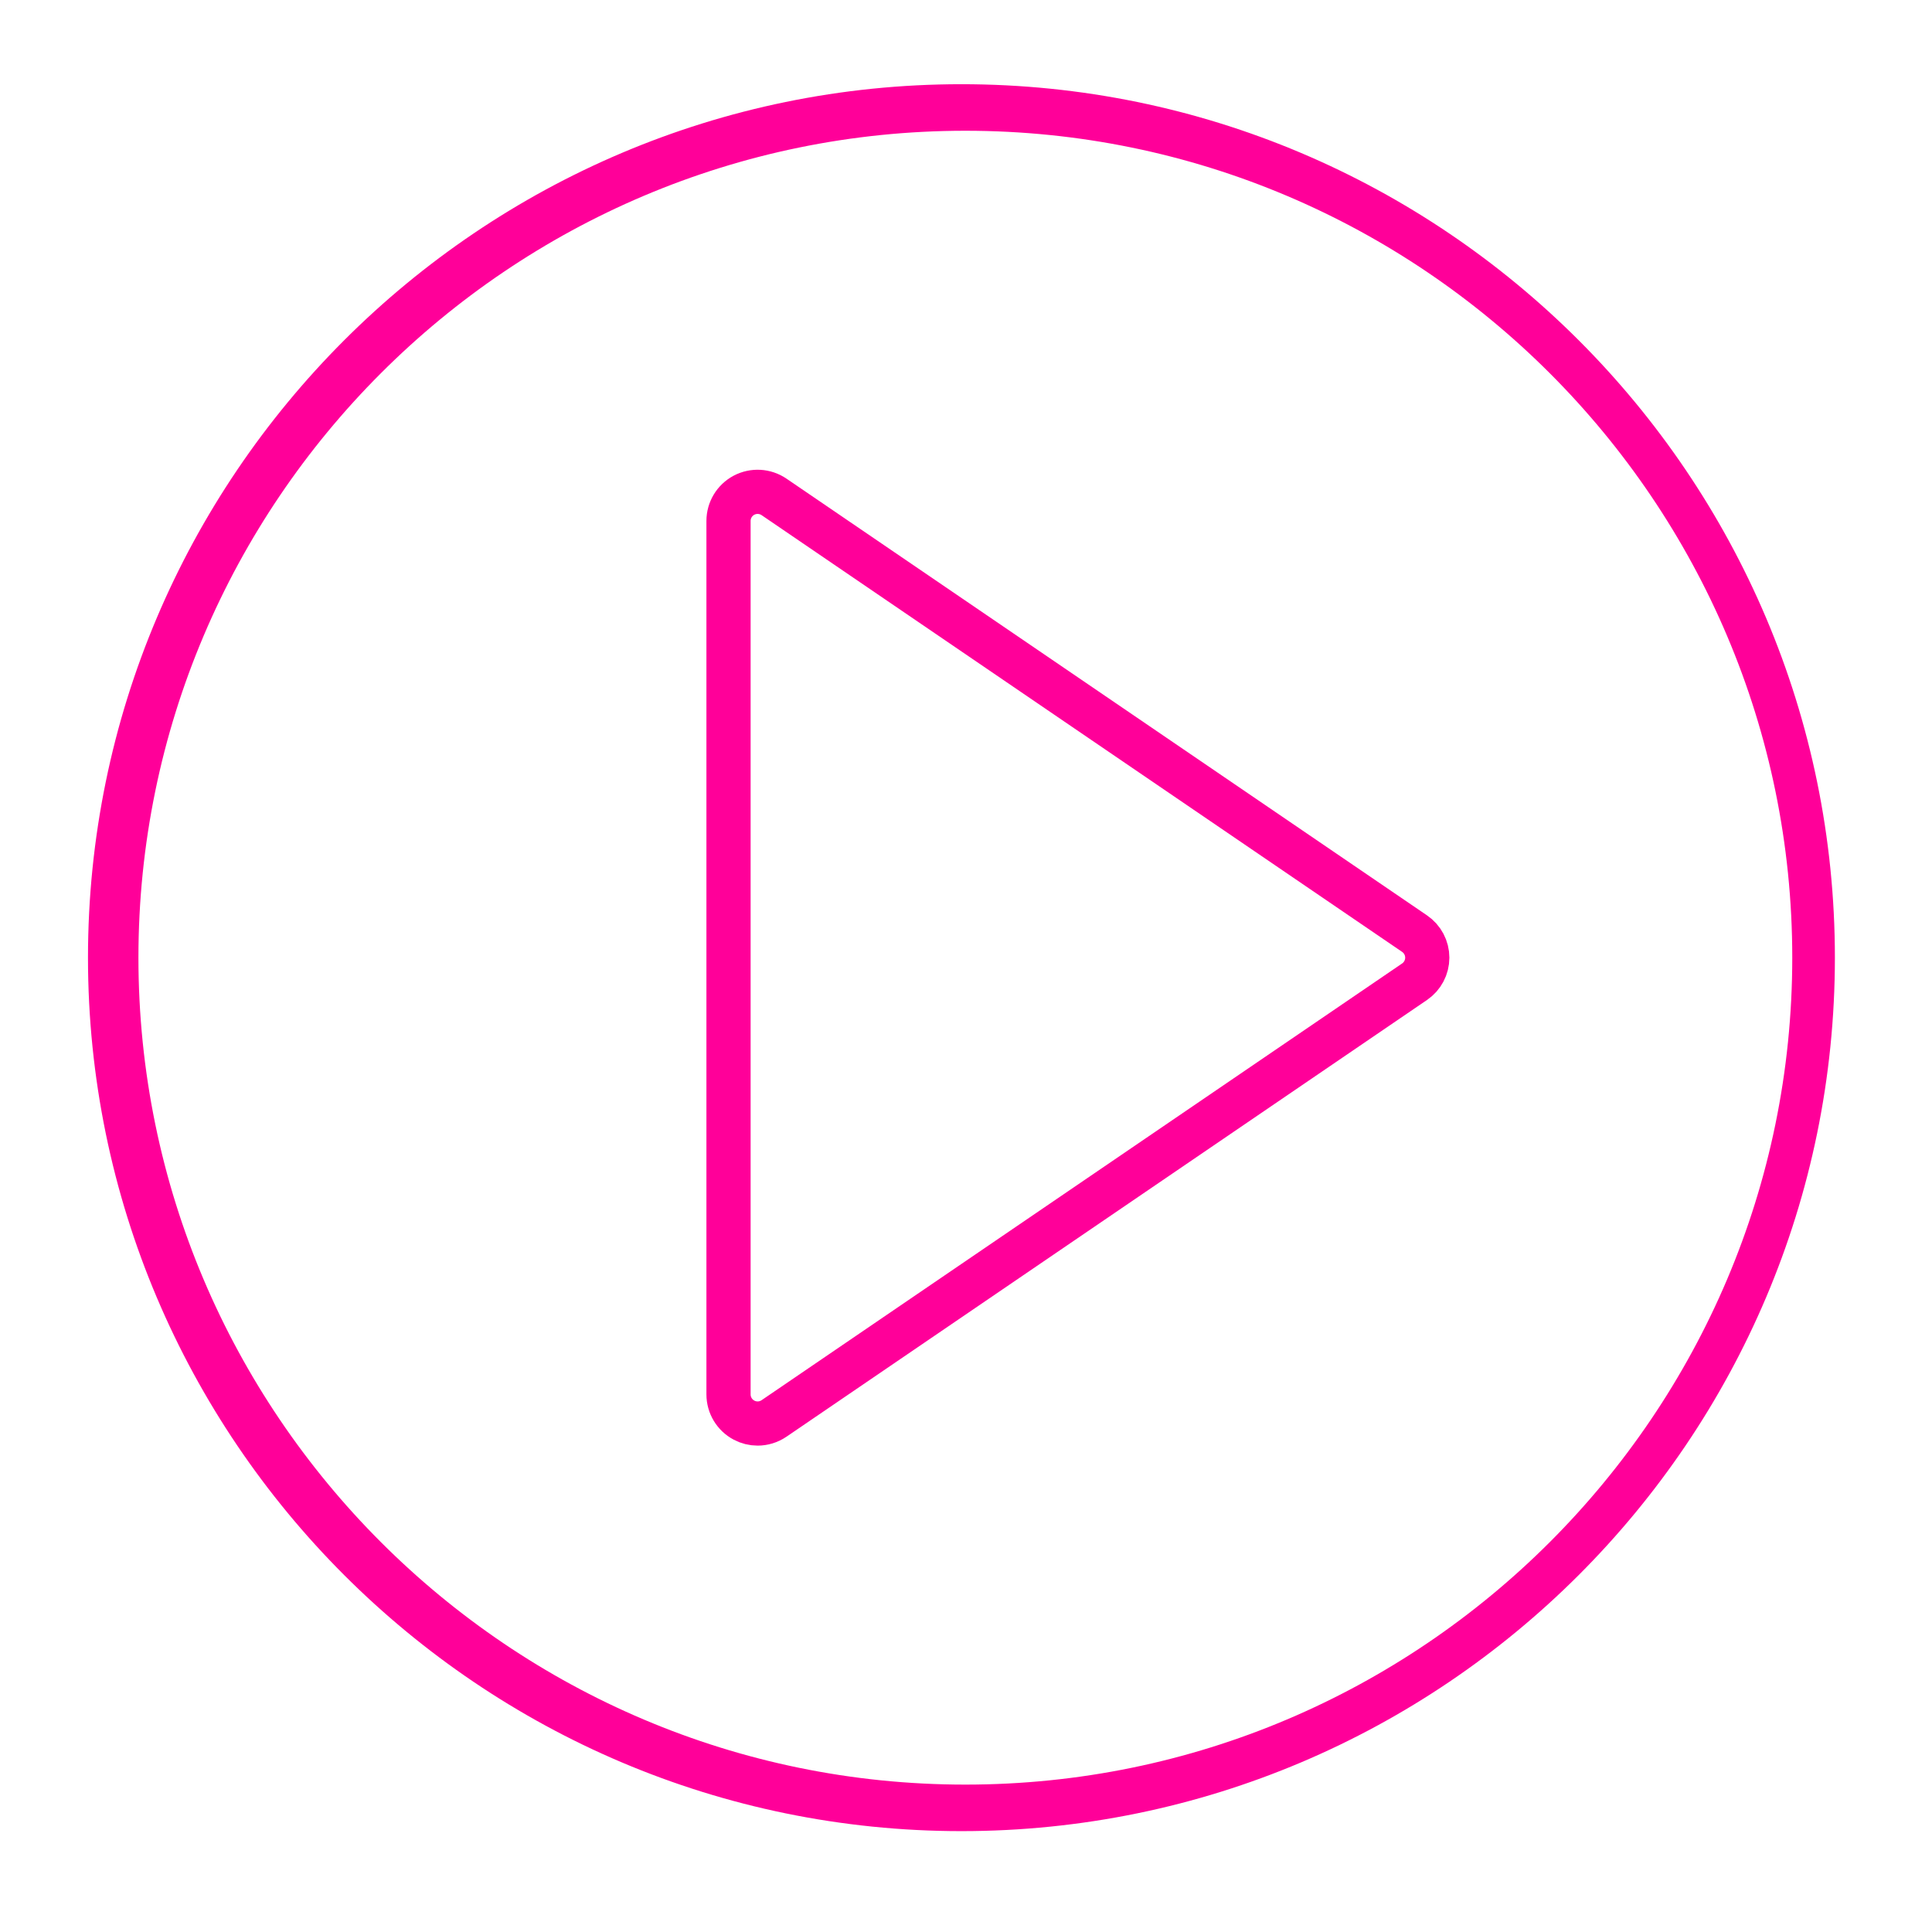
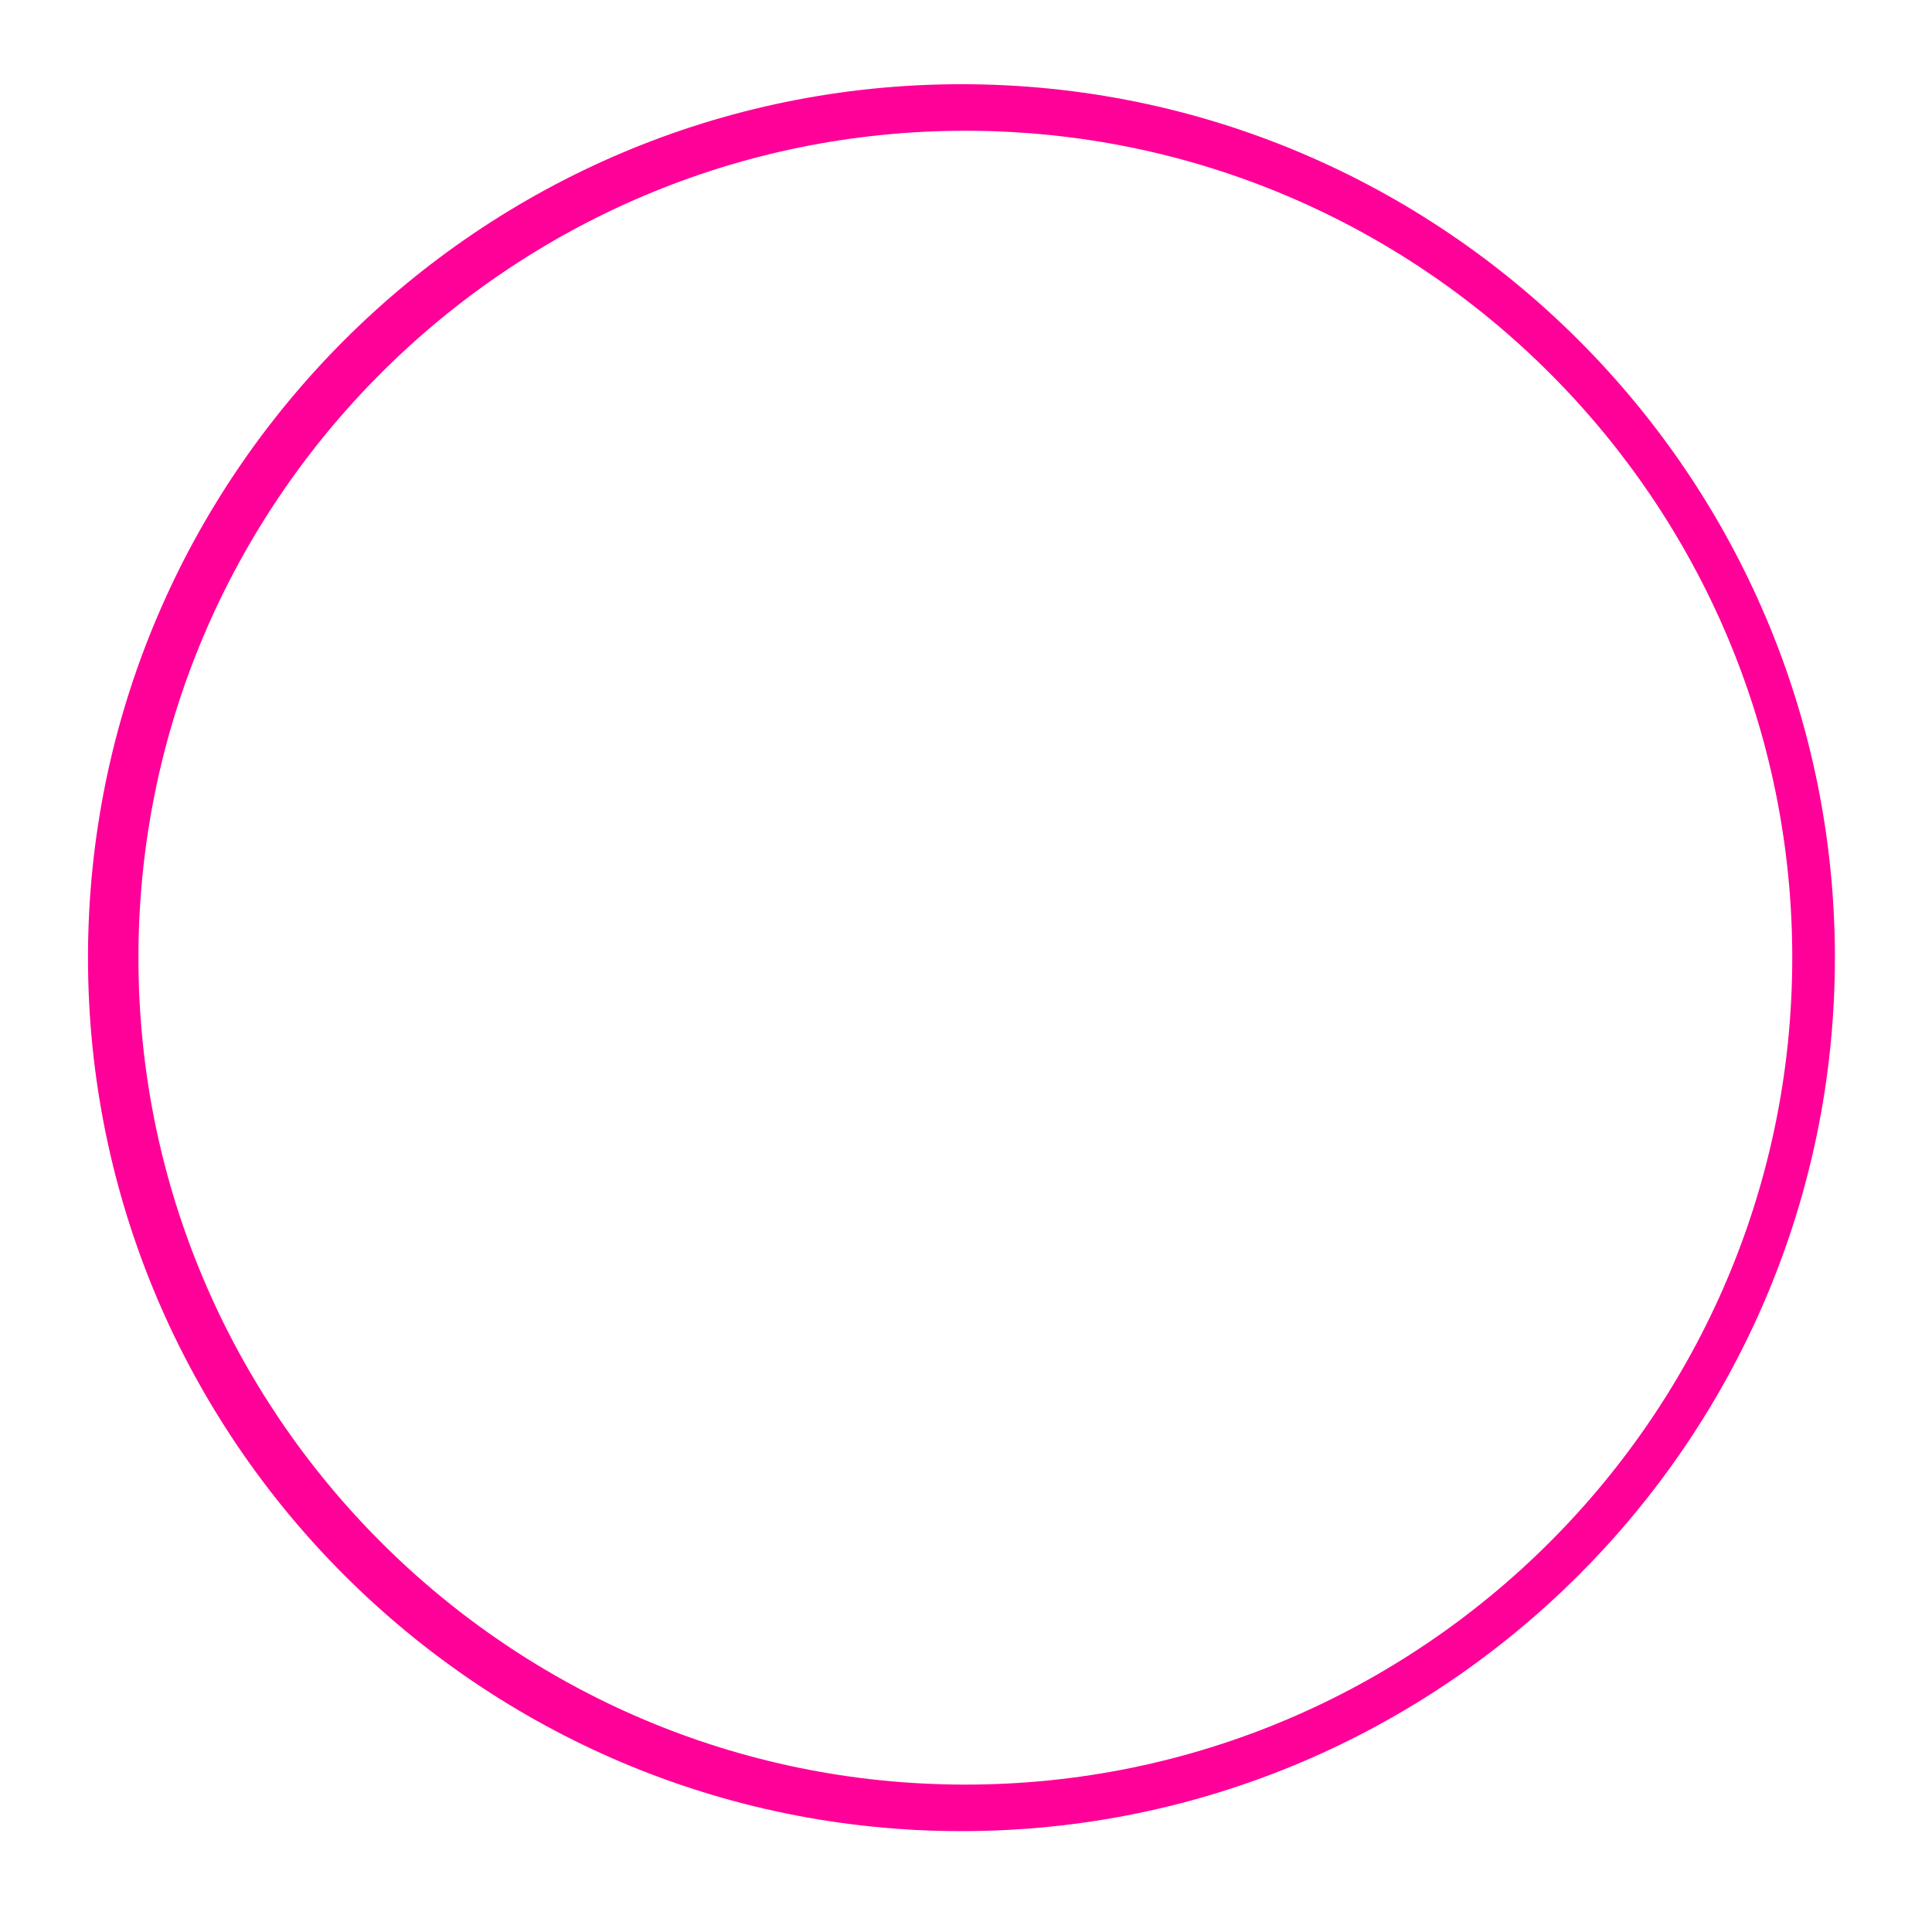
<svg xmlns="http://www.w3.org/2000/svg" version="1.1" id="Capa_1" x="0px" y="0px" width="573.713px" height="573.713px" viewBox="0 0 573.713 573.713" style="enable-background:new 0 0 573.713 573.713;" xml:space="preserve">
  <g>
-     <path style="fill:none;stroke:#FF0099;stroke-width:13.122;stroke-linejoin:round;stroke-miterlimit:10;" d="M420.056,277.24   L229.849,147.553c-2.655-1.797-6.078-1.997-8.914-0.5c-2.827,1.495-4.6,4.435-4.6,7.643v259.377c0,3.209,1.773,6.148,4.608,7.643   c1.262,0.675,2.654,1.004,4.038,1.004c1.703,0,3.406-0.51,4.867-1.505l190.208-129.688c2.361-1.61,3.778-4.284,3.778-7.145   C423.834,281.52,422.417,278.848,420.056,277.24z" />
    <path style="fill:#FF0099;" d="M285.5,25.007c-143.018,0-259.372,116.356-259.372,259.374   c0,143.022,116.354,259.379,259.372,259.379c143.021,0,259.376-116.356,259.376-259.379   C544.876,141.364,428.521,25.007,285.5,25.007z M286.662,529.943c-135.399,0-245.555-110.158-245.555-245.56   c0-135.397,110.156-245.555,245.555-245.555c135.4,0,245.556,110.158,245.556,245.555   C532.218,419.785,422.062,529.943,286.662,529.943z" />
  </g>
</svg>